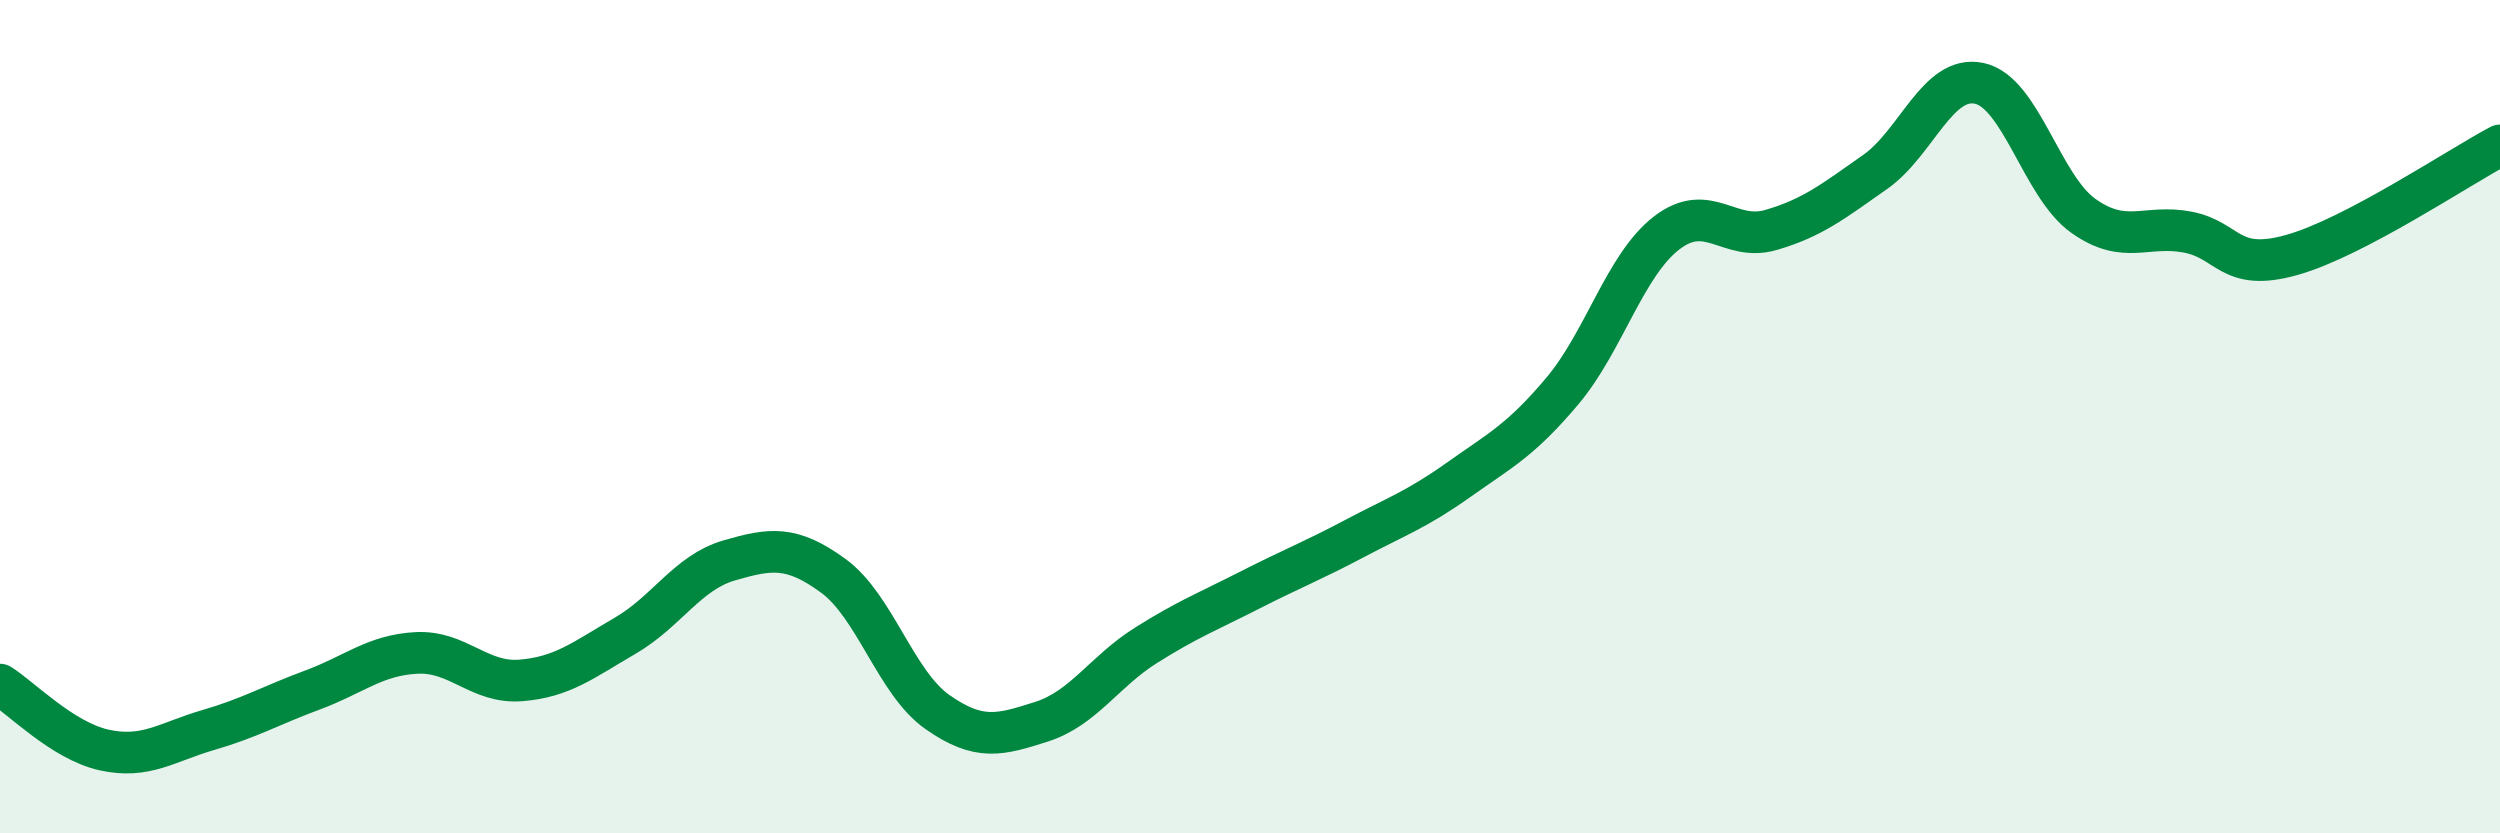
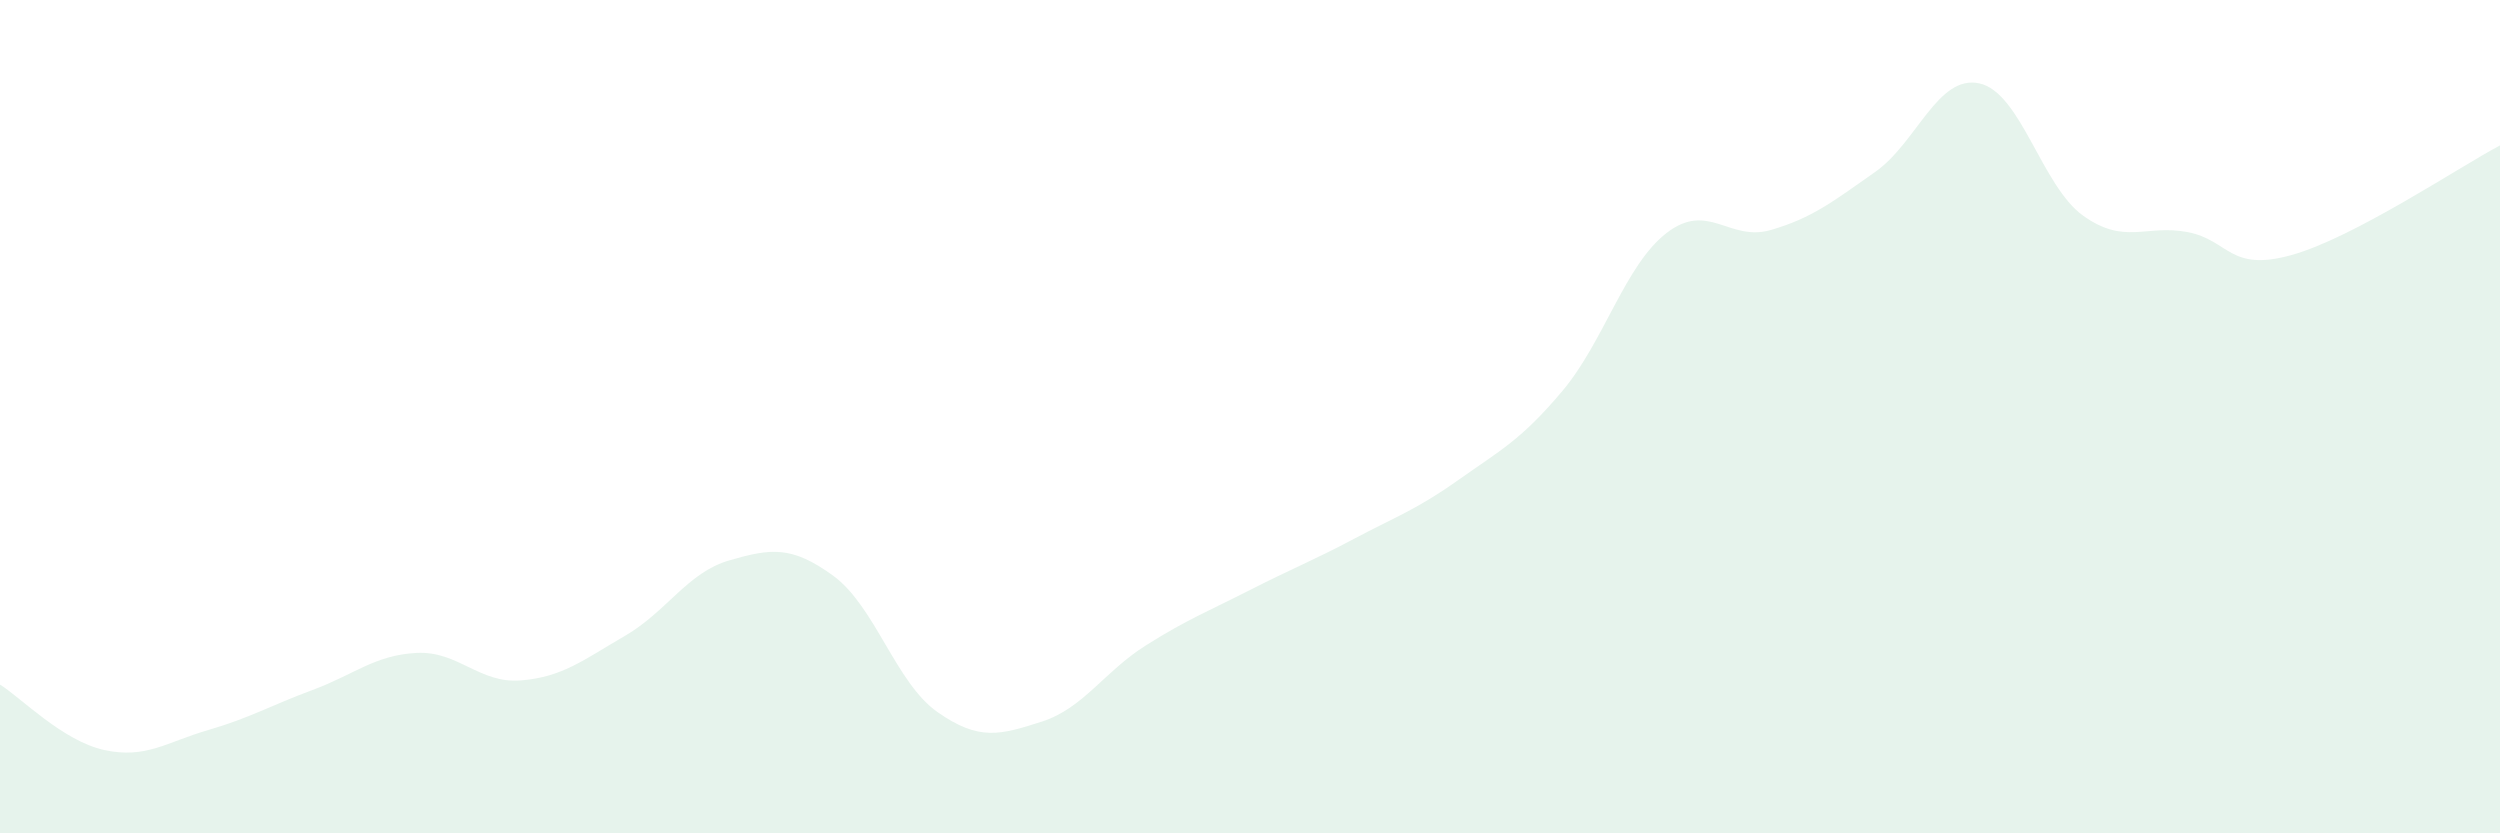
<svg xmlns="http://www.w3.org/2000/svg" width="60" height="20" viewBox="0 0 60 20">
  <path d="M 0,16.43 C 0.5,16.74 1.5,17.78 2.5,18 C 3.5,18.22 4,17.81 5,17.52 C 6,17.23 6.5,16.93 7.5,16.56 C 8.5,16.19 9,15.72 10,15.67 C 11,15.62 11.5,16.41 12.5,16.33 C 13.5,16.25 14,15.84 15,15.26 C 16,14.68 16.5,13.74 17.5,13.45 C 18.5,13.16 19,13.09 20,13.82 C 21,14.55 21.5,16.39 22.5,17.09 C 23.5,17.79 24,17.64 25,17.32 C 26,17 26.5,16.12 27.5,15.49 C 28.5,14.86 29,14.67 30,14.16 C 31,13.65 31.5,13.46 32.5,12.93 C 33.5,12.4 34,12.23 35,11.52 C 36,10.81 36.5,10.57 37.5,9.38 C 38.5,8.19 39,6.36 40,5.59 C 41,4.82 41.5,5.81 42.5,5.52 C 43.5,5.23 44,4.83 45,4.13 C 46,3.43 46.5,1.79 47.5,2 C 48.5,2.21 49,4.47 50,5.18 C 51,5.89 51.5,5.38 52.5,5.57 C 53.5,5.76 53.5,6.54 55,6.12 C 56.5,5.7 59,4.02 60,3.49L60 20L0 20Z" fill="#008740" opacity="0.1" stroke-linecap="round" stroke-linejoin="round" />
-   <path d="M 0,16.43 C 0.5,16.74 1.5,17.78 2.5,18 C 3.5,18.22 4,17.81 5,17.52 C 6,17.23 6.5,16.93 7.5,16.56 C 8.5,16.19 9,15.72 10,15.67 C 11,15.62 11.5,16.41 12.5,16.33 C 13.5,16.25 14,15.84 15,15.26 C 16,14.68 16.5,13.74 17.5,13.45 C 18.5,13.16 19,13.09 20,13.82 C 21,14.55 21.5,16.39 22.5,17.09 C 23.5,17.79 24,17.64 25,17.32 C 26,17 26.5,16.12 27.5,15.49 C 28.5,14.86 29,14.67 30,14.16 C 31,13.65 31.5,13.46 32.5,12.93 C 33.5,12.4 34,12.23 35,11.52 C 36,10.81 36.5,10.57 37.5,9.38 C 38.5,8.19 39,6.36 40,5.59 C 41,4.82 41.5,5.81 42.5,5.52 C 43.5,5.23 44,4.83 45,4.13 C 46,3.43 46.5,1.79 47.5,2 C 48.5,2.21 49,4.47 50,5.18 C 51,5.89 51.5,5.38 52.5,5.57 C 53.5,5.76 53.5,6.54 55,6.12 C 56.5,5.7 59,4.02 60,3.49" stroke="#008740" stroke-width="1" fill="none" stroke-linecap="round" stroke-linejoin="round" />
</svg>